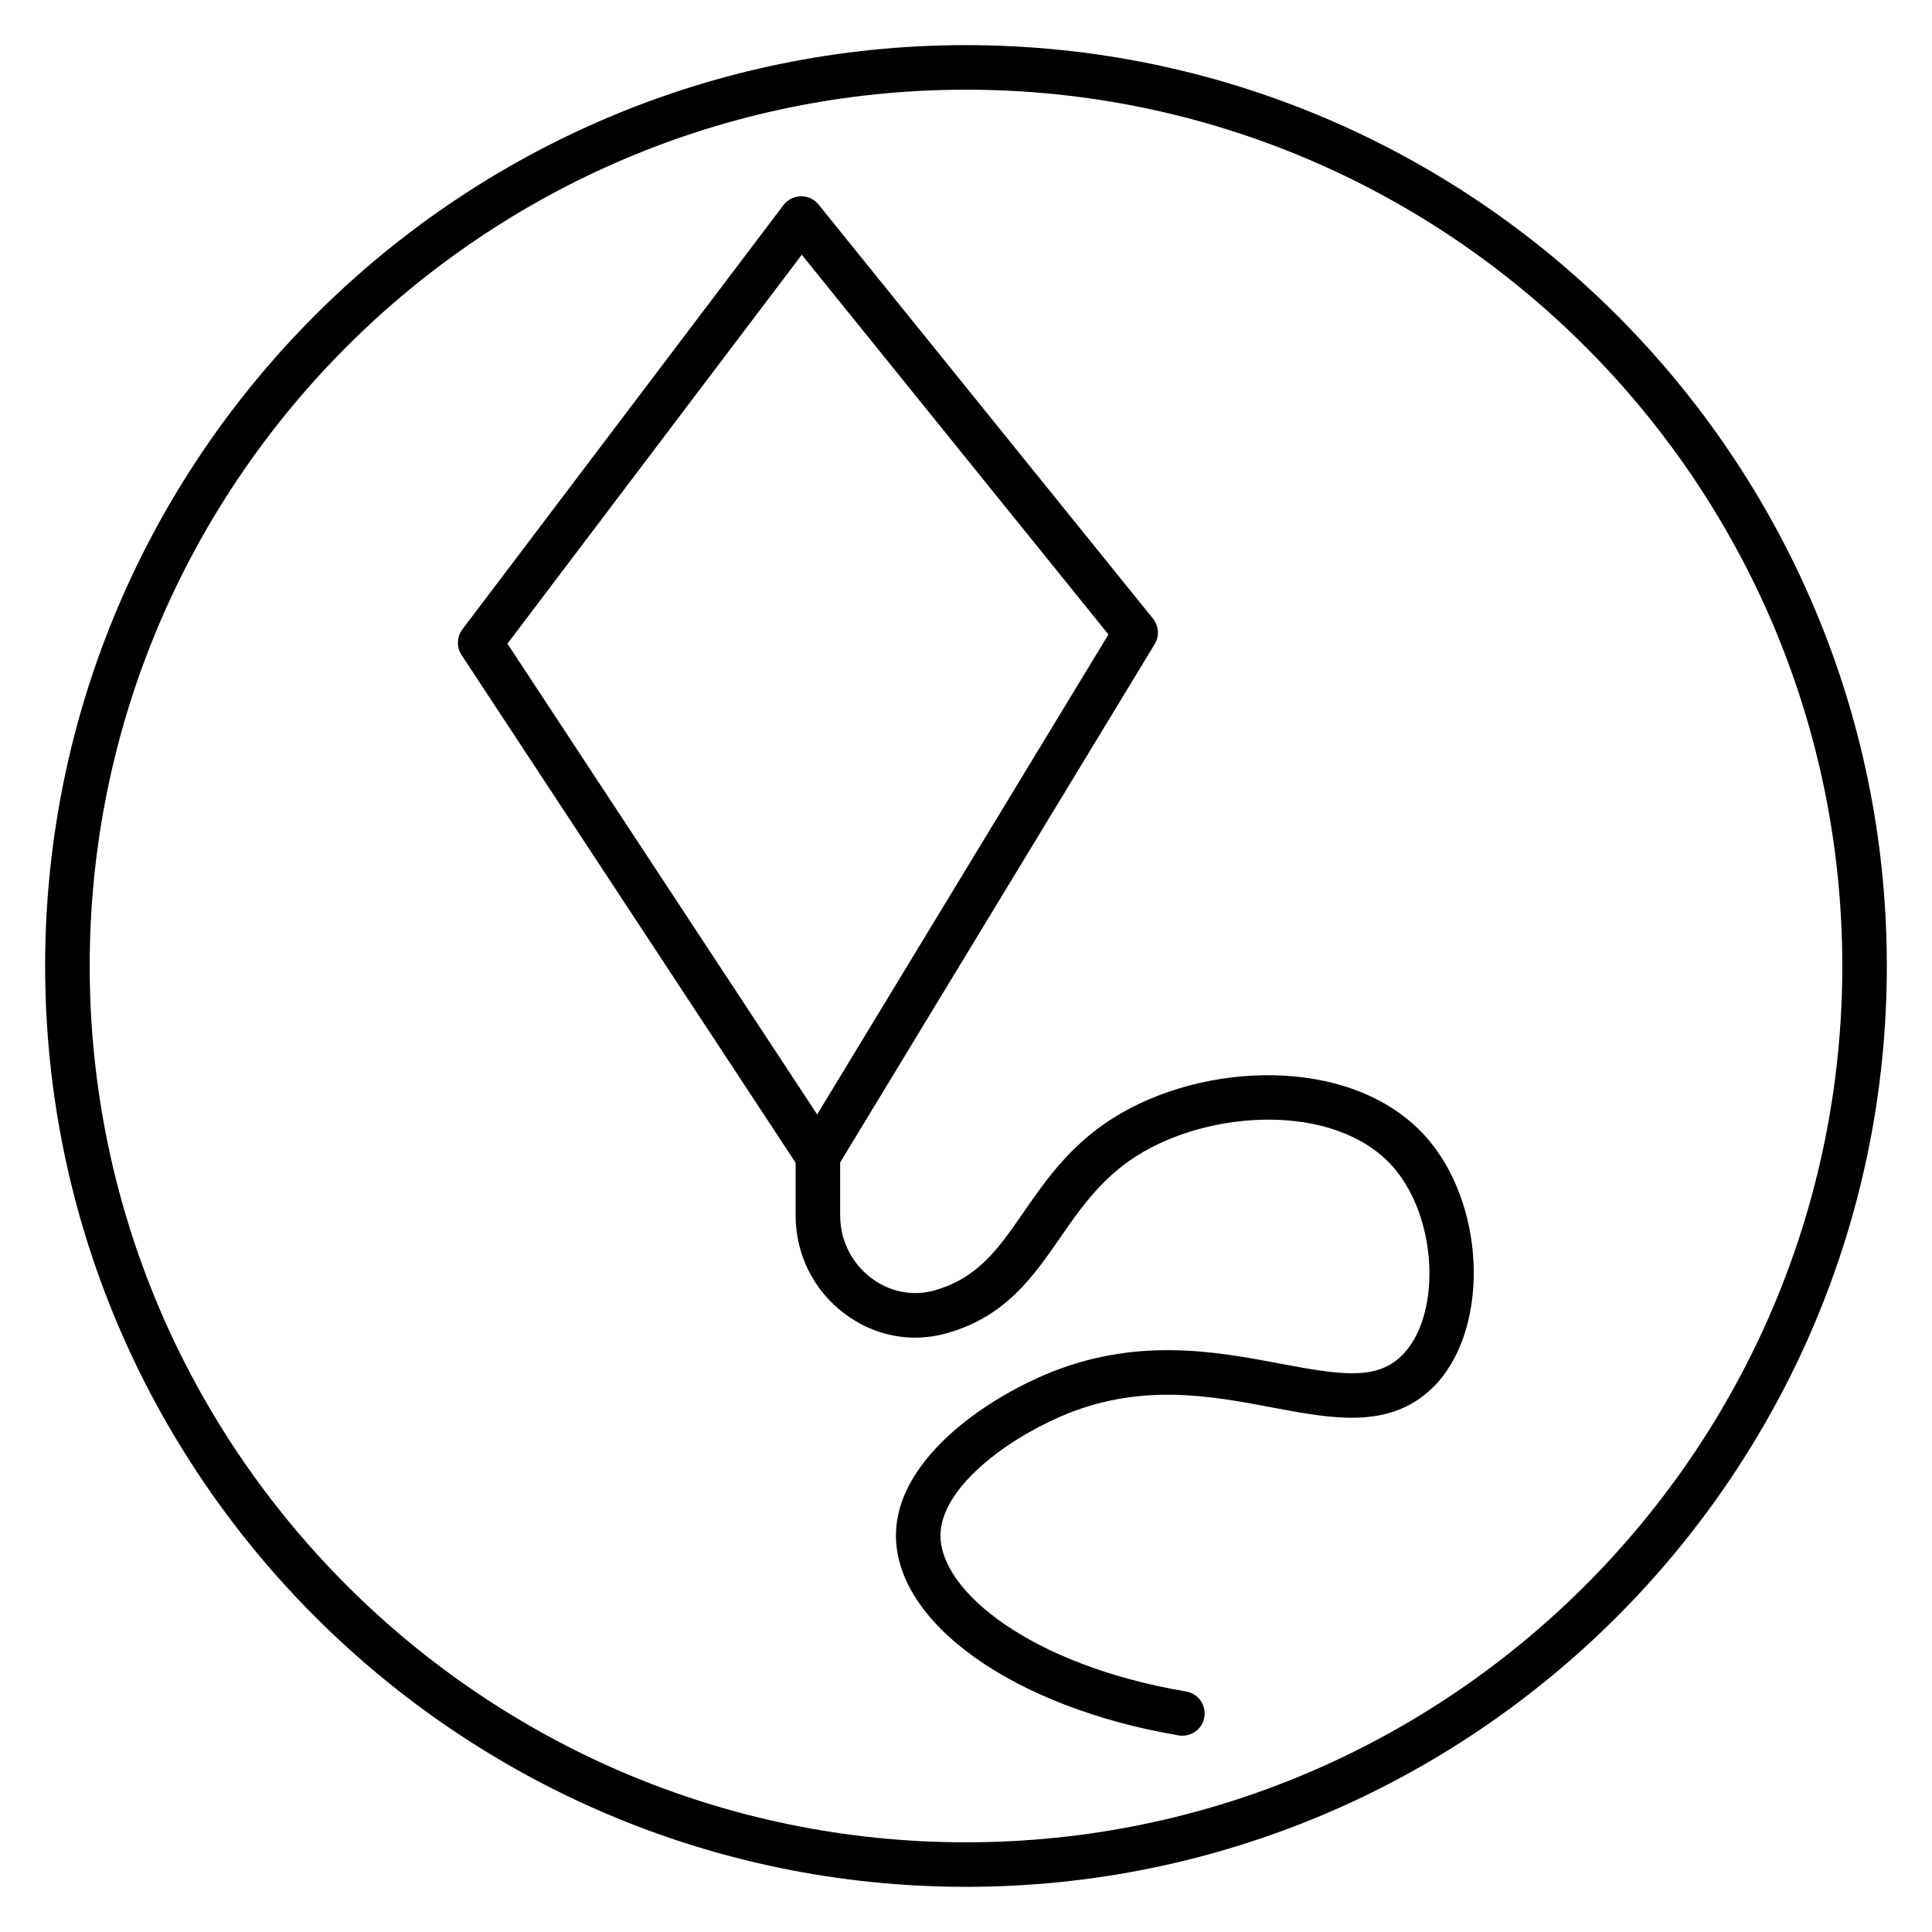
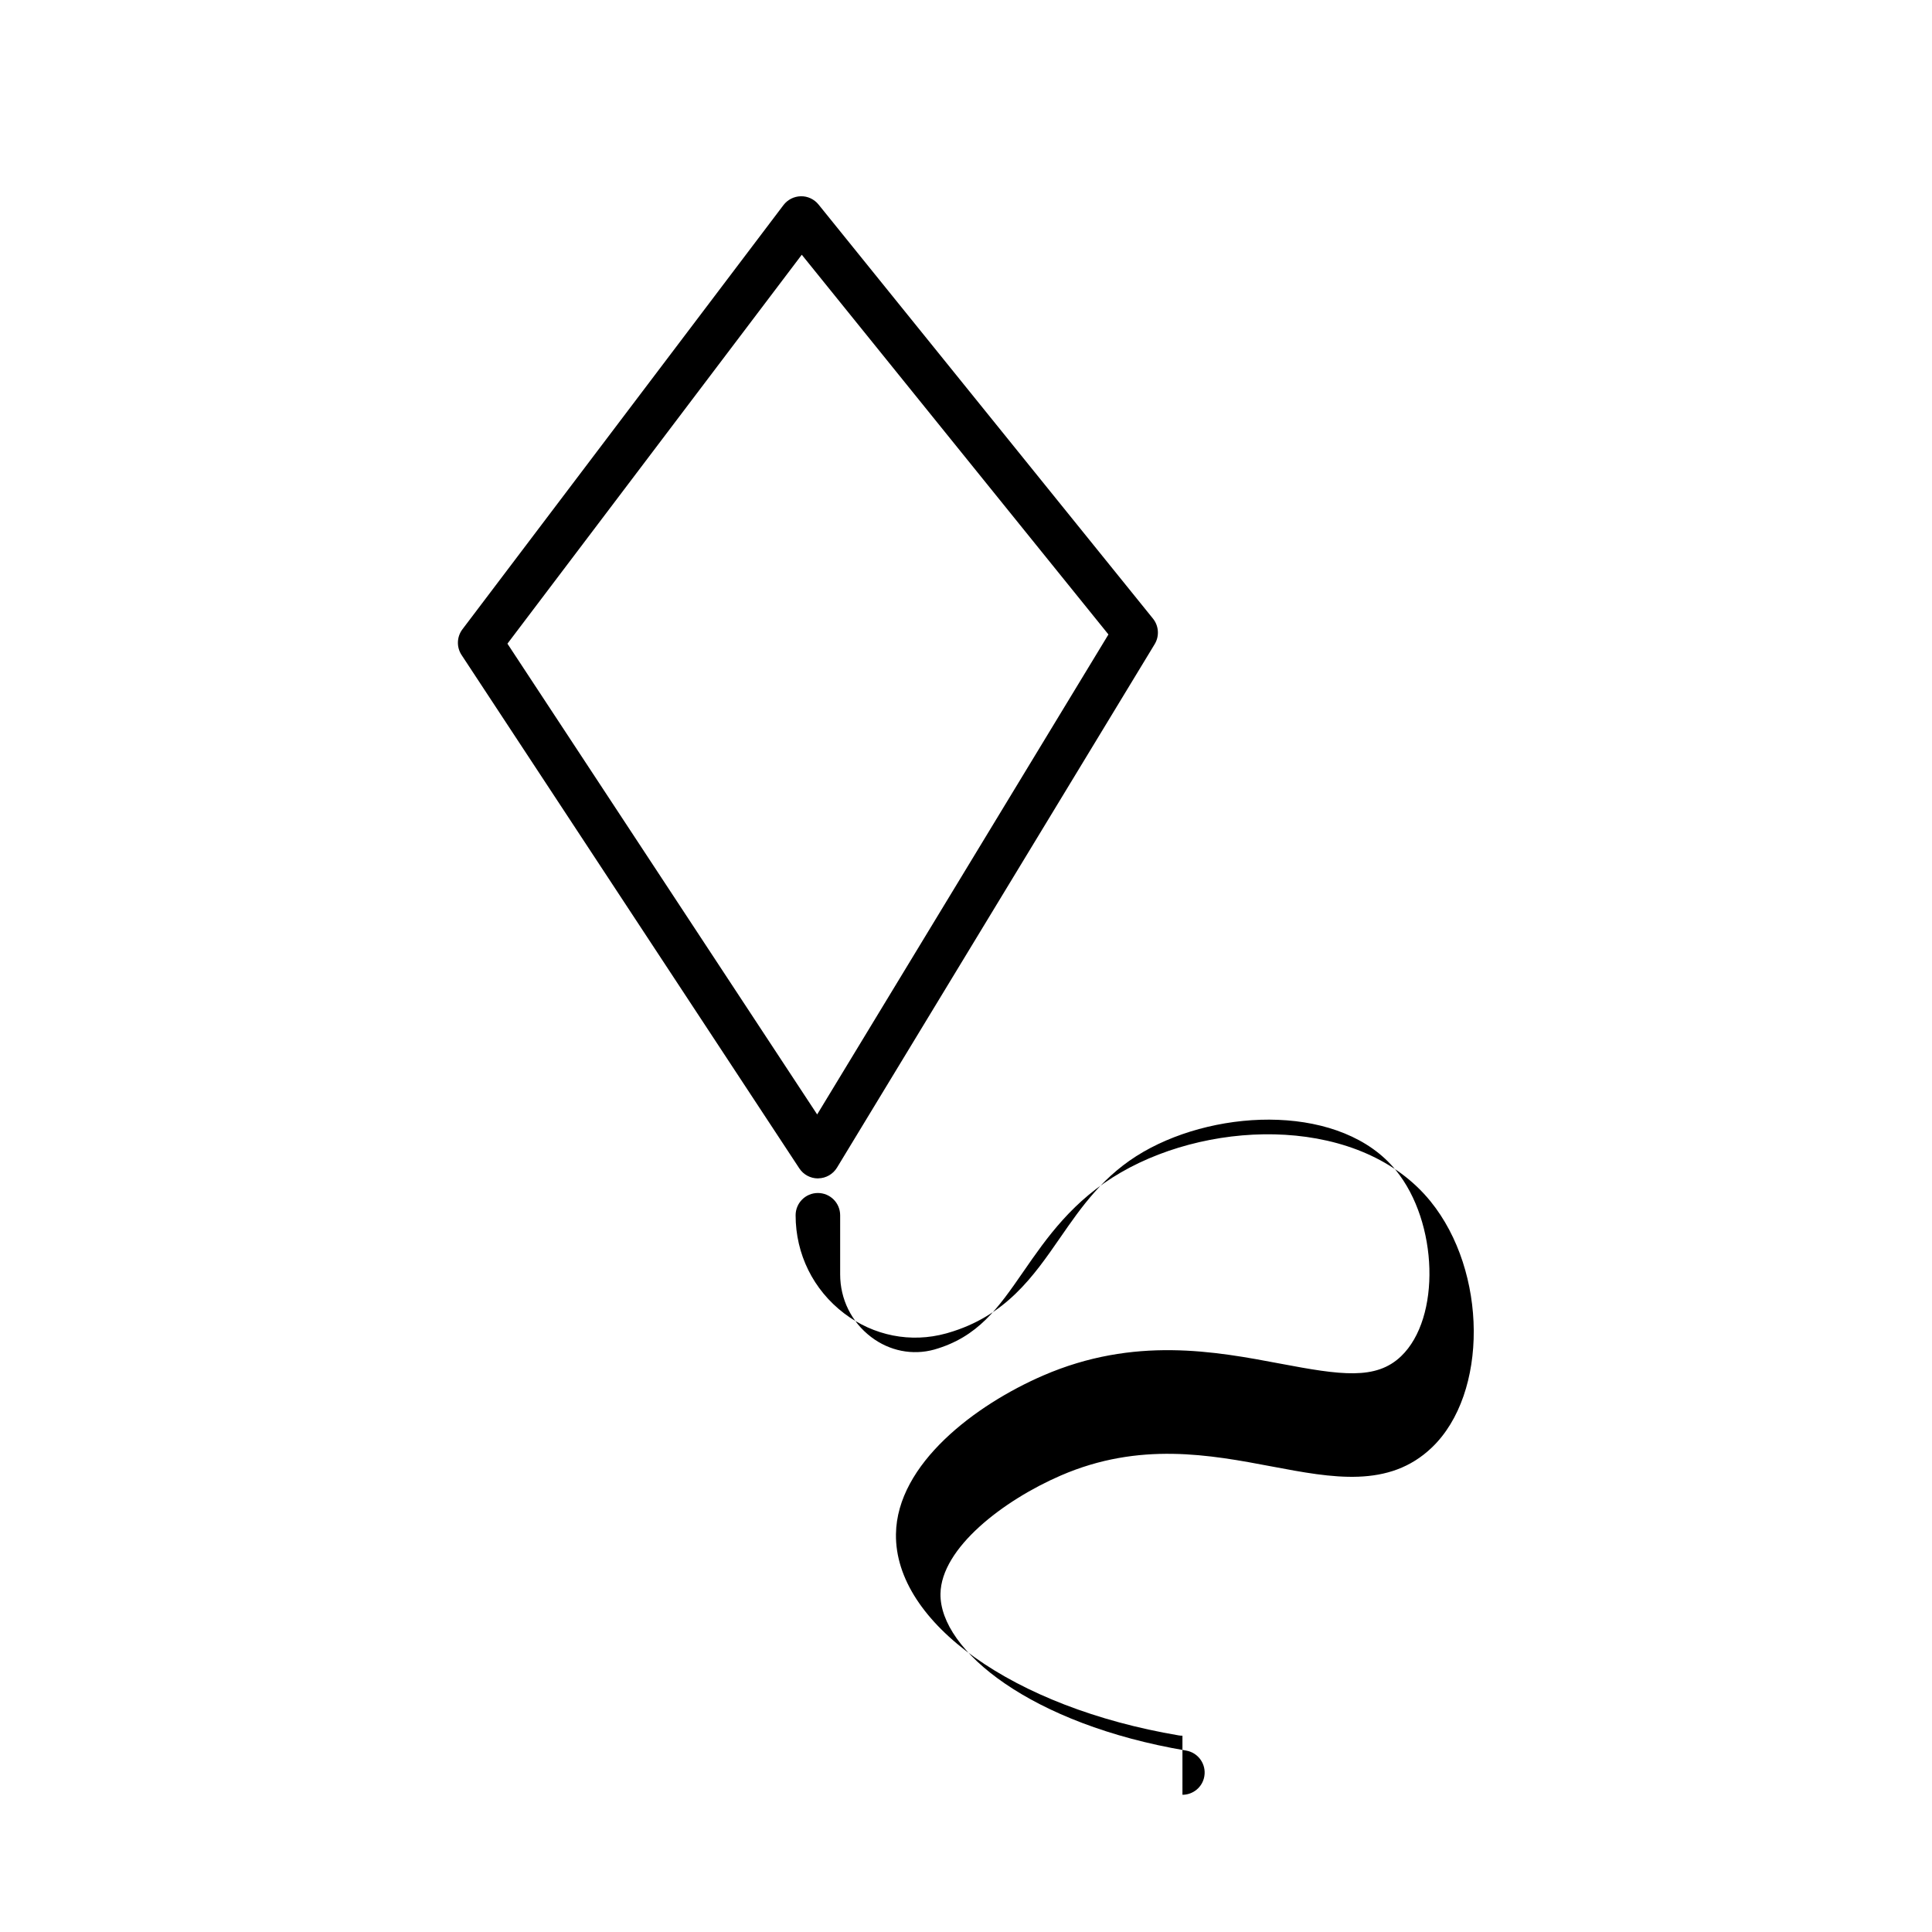
<svg xmlns="http://www.w3.org/2000/svg" fill="#000000" width="800px" height="800px" version="1.1" viewBox="144 144 512 512">
  <g>
-     <path d="m400 644.03c-134.56 0-244.04-109.47-244.04-244.03 0-134.56 109.47-244.04 244.04-244.04 134.56 0 244.03 109.47 244.03 244.03 0 134.56-109.47 244.04-244.03 244.04zm0-476.26c-128.05 0-232.23 104.18-232.23 232.23s104.18 232.23 232.23 232.23 232.23-104.18 232.23-232.23c-0.004-128.05-104.18-232.23-232.23-232.23z" />
    <path d="m360.76 456.29c-1.984 0-3.84-0.996-4.934-2.66l-89.504-136.05c-1.375-2.086-1.281-4.812 0.223-6.805l85.078-112.42c1.098-1.449 2.797-2.309 4.617-2.344 1.789-0.043 3.543 0.781 4.684 2.195l88.625 109.73c1.562 1.938 1.742 4.644 0.453 6.773l-84.191 138.73c-1.051 1.727-2.914 2.801-4.941 2.836-0.039 0.004-0.07 0.004-0.109 0.004zm-82.285-141.71 82.082 124.76 77.191-127.2-81.27-100.63z" />
-     <path d="m457.36 603.98c-0.328 0-0.656-0.027-0.992-0.082-43.746-7.398-75.258-29.832-74.93-53.34 0.254-18.672 21.172-34.312 39.008-42.031 24.168-10.465 45.656-6.394 62.926-3.133 15.934 3.016 25.266 4.406 31.934-1.98 10.578-10.125 9.867-35.461-1.387-49.289-14.184-17.434-46.648-16.559-66.914-4.875-10.496 6.059-16.371 14.543-22.051 22.754-7.086 10.246-14.414 20.836-29.793 25.246-0.016 0.004-0.41 0.117-0.426 0.121-9.352 2.586-19.199 0.645-27.027-5.312-8.176-6.223-12.863-15.699-12.863-26v-15.656c0-3.262 2.641-5.902 5.902-5.902s5.902 2.641 5.902 5.902v15.656c0 6.582 2.992 12.633 8.207 16.605 4.863 3.703 10.961 4.922 16.727 3.328 11.645-3.336 16.945-11 23.656-20.707 6.125-8.852 13.059-18.883 25.859-26.262 24.898-14.359 63.773-14.711 81.973 7.652 15.156 18.629 15.348 50.965 0.391 65.273-11.383 10.895-26.398 8.051-42.293 5.051-16.5-3.121-35.199-6.656-56.043 2.367-15.242 6.598-31.719 19.227-31.891 31.363-0.207 14.973 24.082 34.602 65.09 41.535 3.215 0.543 5.379 3.59 4.836 6.805-0.477 2.875-2.977 4.91-5.801 4.91z" />
+     <path d="m457.36 603.98c-0.328 0-0.656-0.027-0.992-0.082-43.746-7.398-75.258-29.832-74.93-53.34 0.254-18.672 21.172-34.312 39.008-42.031 24.168-10.465 45.656-6.394 62.926-3.133 15.934 3.016 25.266 4.406 31.934-1.98 10.578-10.125 9.867-35.461-1.387-49.289-14.184-17.434-46.648-16.559-66.914-4.875-10.496 6.059-16.371 14.543-22.051 22.754-7.086 10.246-14.414 20.836-29.793 25.246-0.016 0.004-0.41 0.117-0.426 0.121-9.352 2.586-19.199 0.645-27.027-5.312-8.176-6.223-12.863-15.699-12.863-26c0-3.262 2.641-5.902 5.902-5.902s5.902 2.641 5.902 5.902v15.656c0 6.582 2.992 12.633 8.207 16.605 4.863 3.703 10.961 4.922 16.727 3.328 11.645-3.336 16.945-11 23.656-20.707 6.125-8.852 13.059-18.883 25.859-26.262 24.898-14.359 63.773-14.711 81.973 7.652 15.156 18.629 15.348 50.965 0.391 65.273-11.383 10.895-26.398 8.051-42.293 5.051-16.5-3.121-35.199-6.656-56.043 2.367-15.242 6.598-31.719 19.227-31.891 31.363-0.207 14.973 24.082 34.602 65.09 41.535 3.215 0.543 5.379 3.59 4.836 6.805-0.477 2.875-2.977 4.91-5.801 4.91z" />
  </g>
</svg>